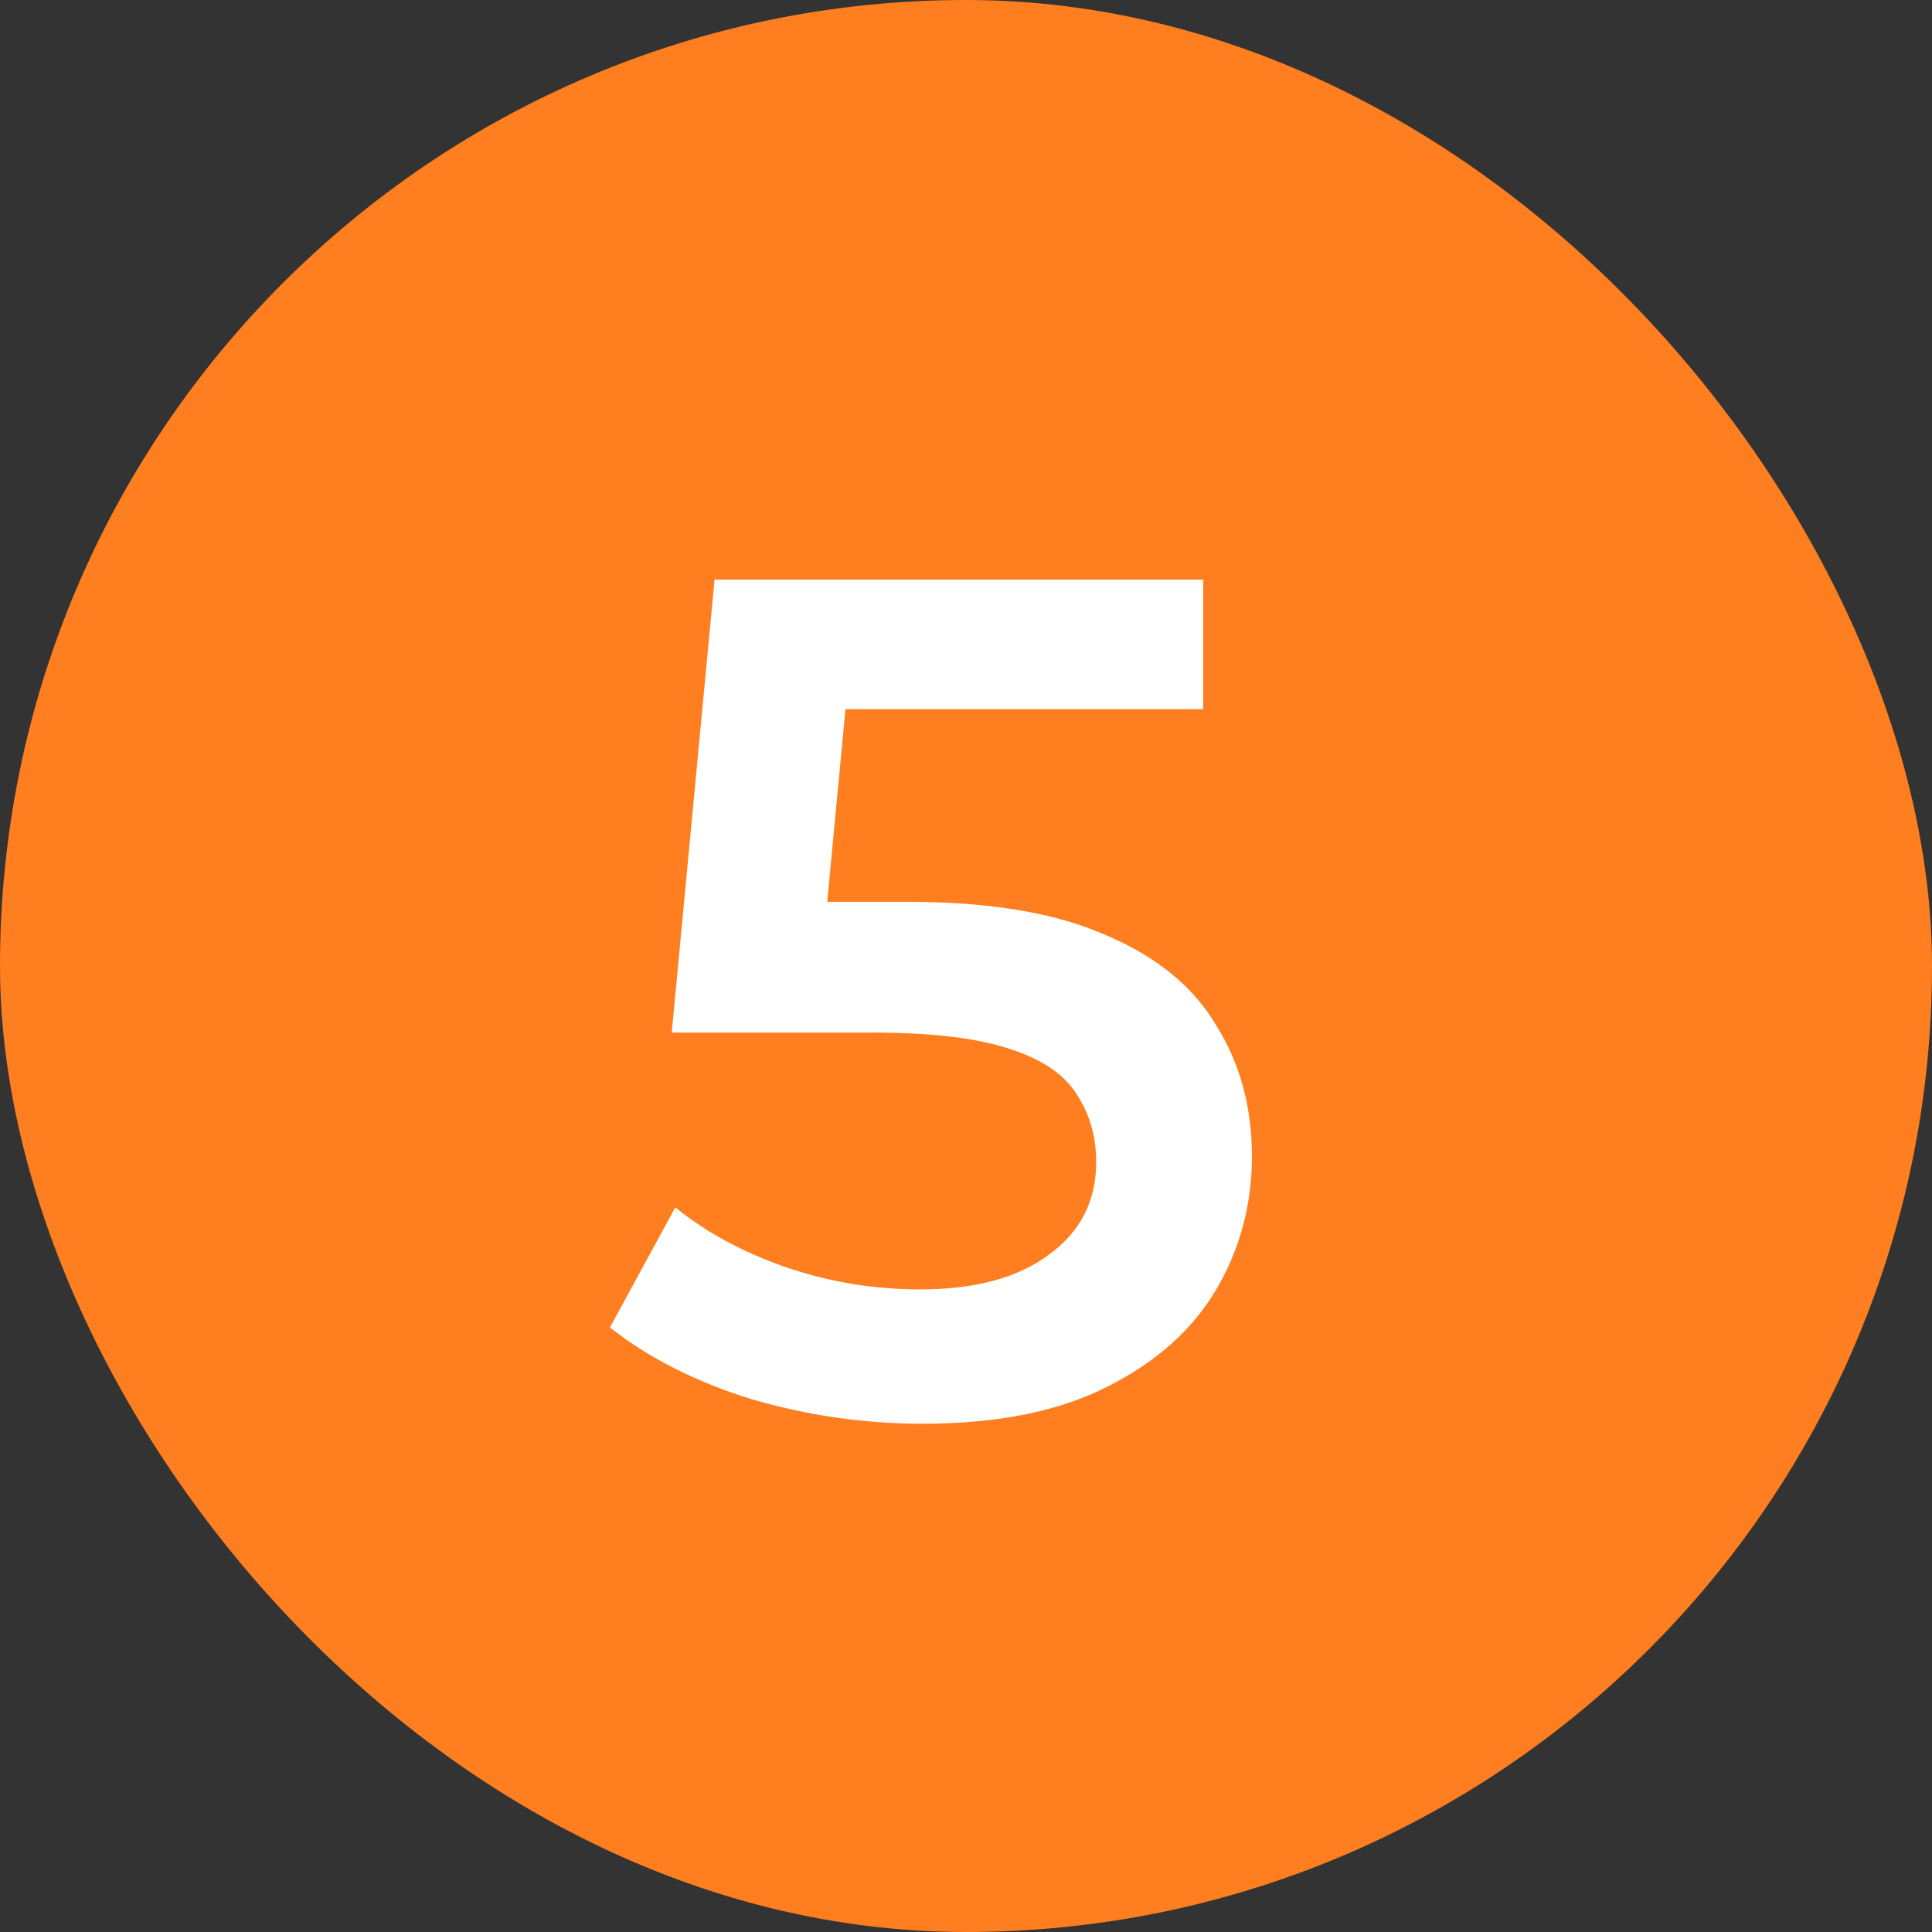
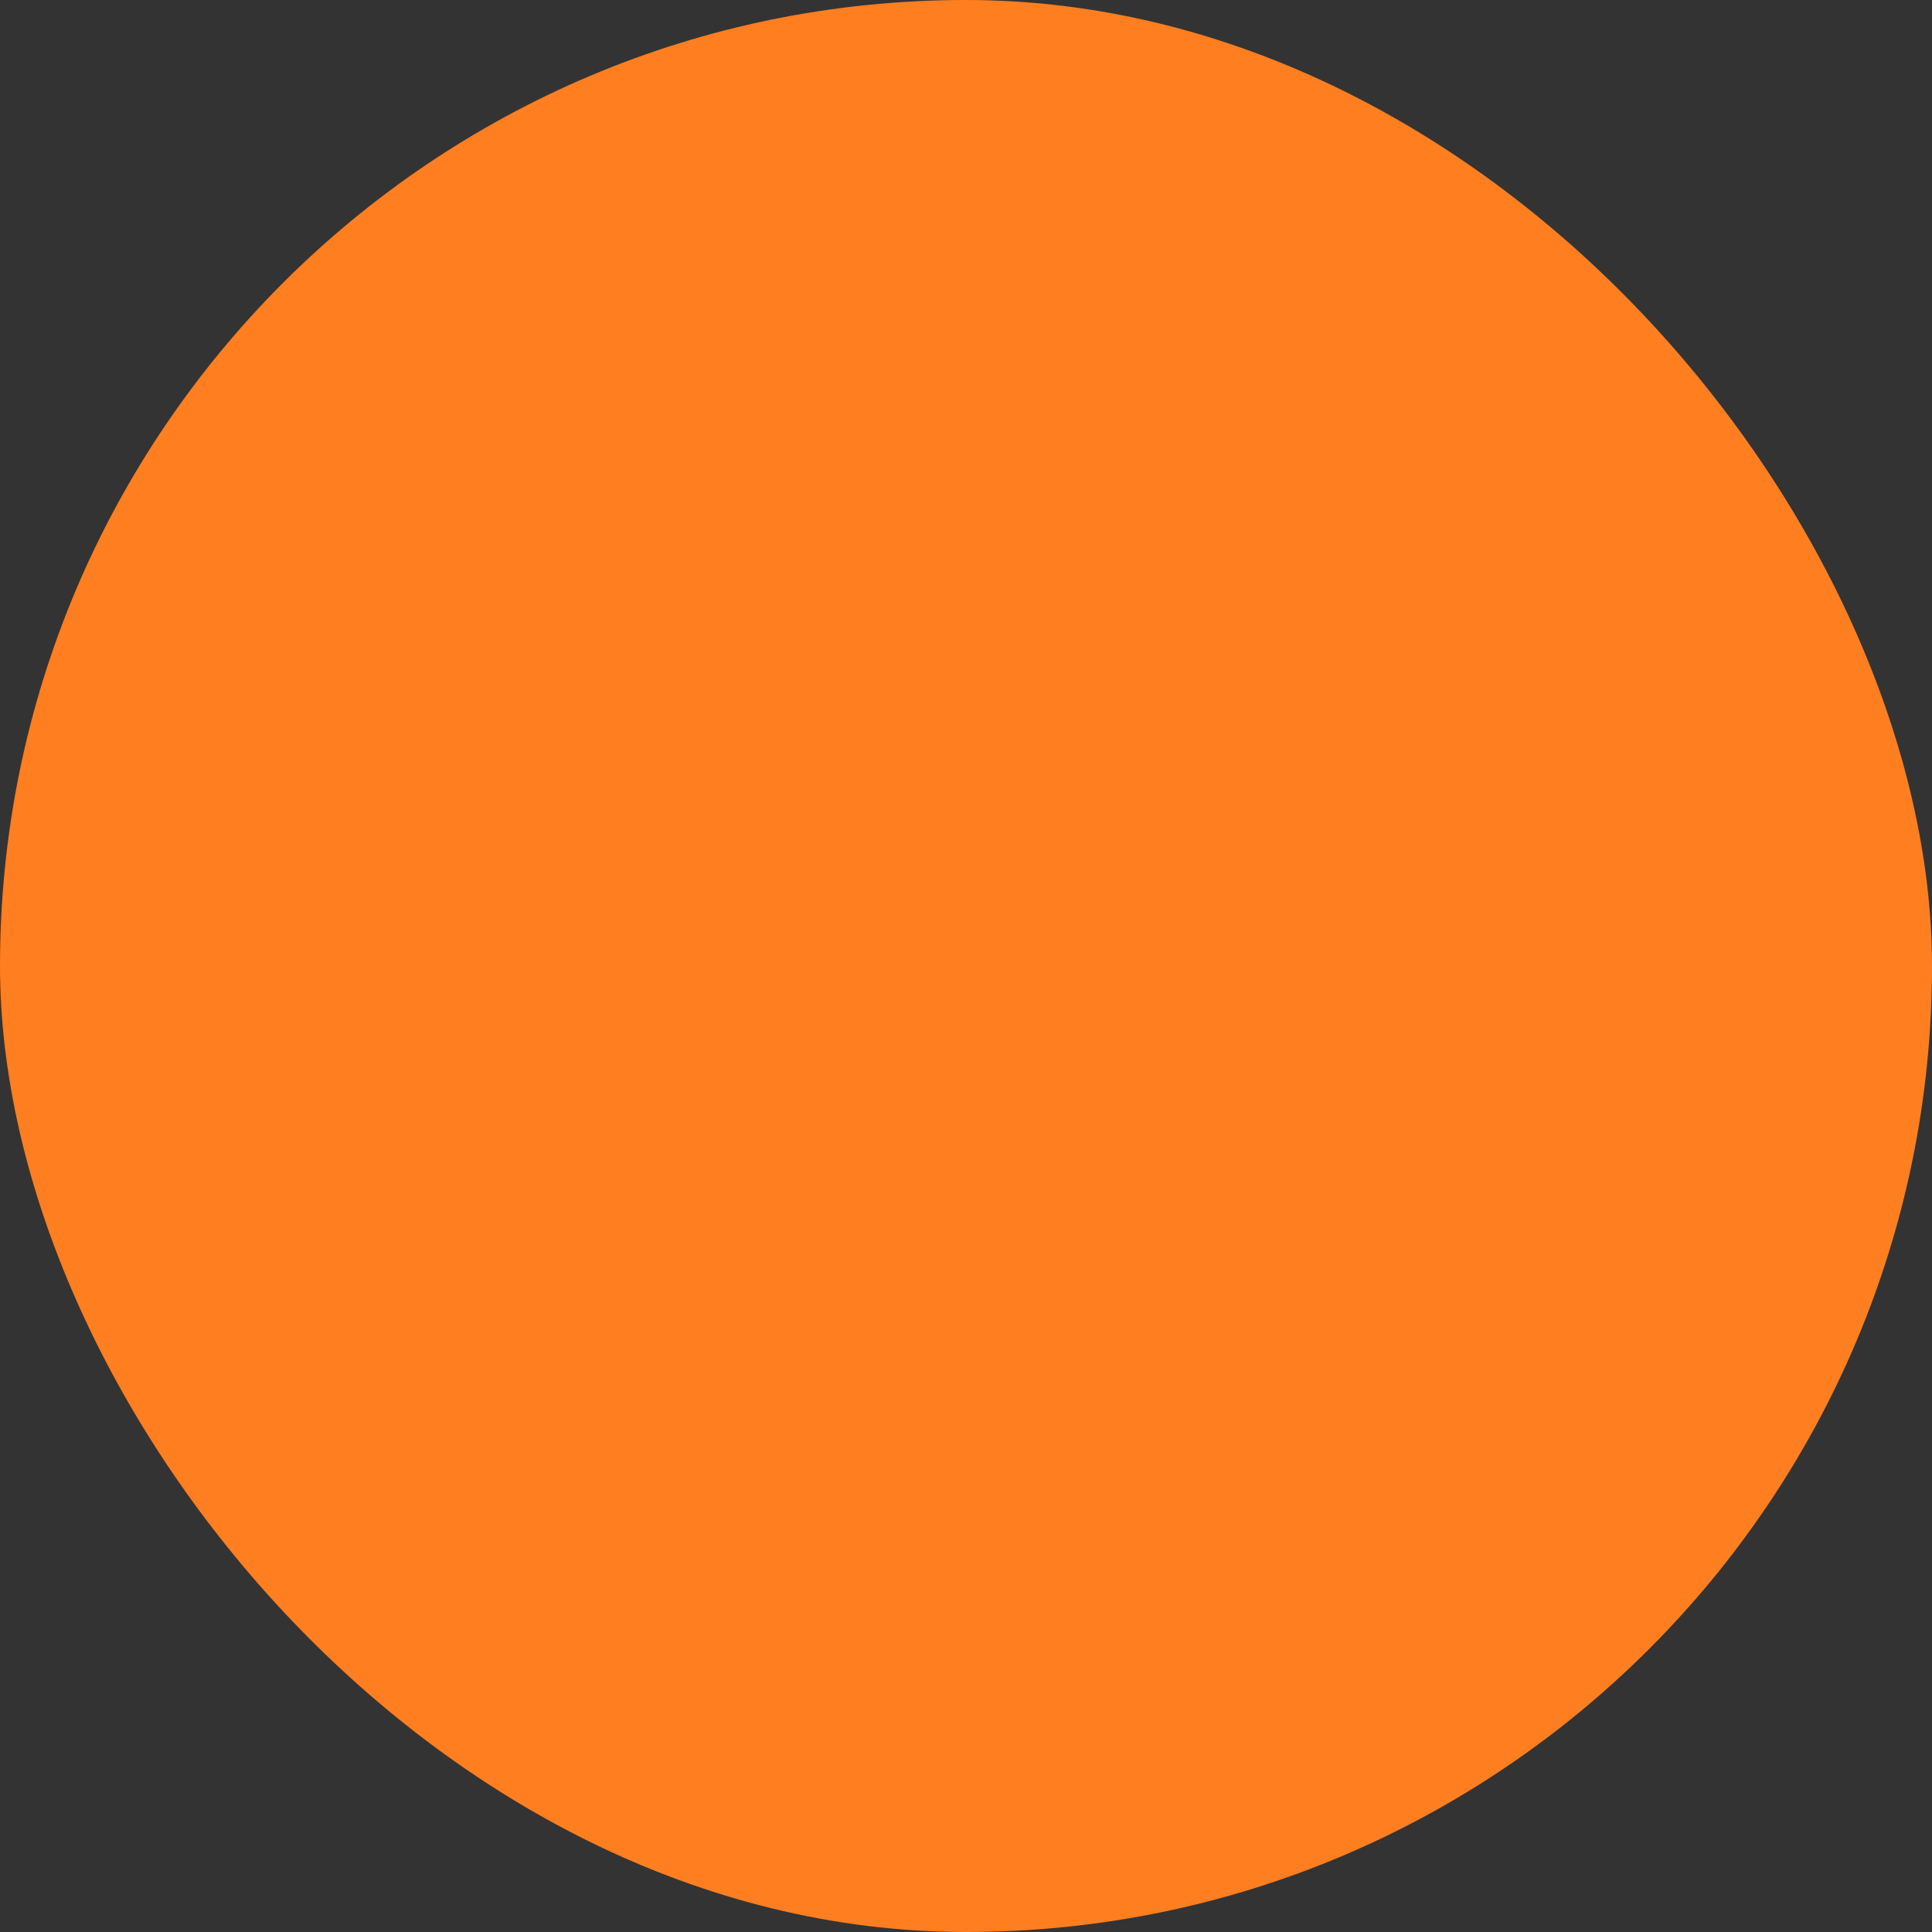
<svg xmlns="http://www.w3.org/2000/svg" width="26" height="26" viewBox="0 0 26 26" fill="none">
  <rect x="0" y="0" width="26" height="26" fill="#333333" stroke="none" />
  <rect width="26" height="26" rx="13" fill="#FF7E20" />
-   <path d="M12.416 19.16C11.627 19.16 10.853 19.048 10.096 18.824C9.349 18.589 8.72 18.269 8.208 17.864L9.088 16.248C9.493 16.579 9.984 16.845 10.56 17.048C11.147 17.251 11.755 17.352 12.384 17.352C13.12 17.352 13.696 17.197 14.112 16.888C14.539 16.579 14.752 16.163 14.752 15.64C14.752 15.288 14.661 14.979 14.48 14.712C14.309 14.445 14 14.243 13.552 14.104C13.115 13.965 12.512 13.896 11.744 13.896H9.04L9.616 7.8H16.192V9.544H10.384L11.472 8.552L11.04 13.112L9.952 12.136H12.208C13.317 12.136 14.208 12.285 14.88 12.584C15.563 12.872 16.059 13.277 16.368 13.8C16.688 14.312 16.848 14.899 16.848 15.56C16.848 16.211 16.688 16.808 16.368 17.352C16.048 17.896 15.557 18.333 14.896 18.664C14.245 18.995 13.419 19.16 12.416 19.16Z" fill="white" />
</svg>